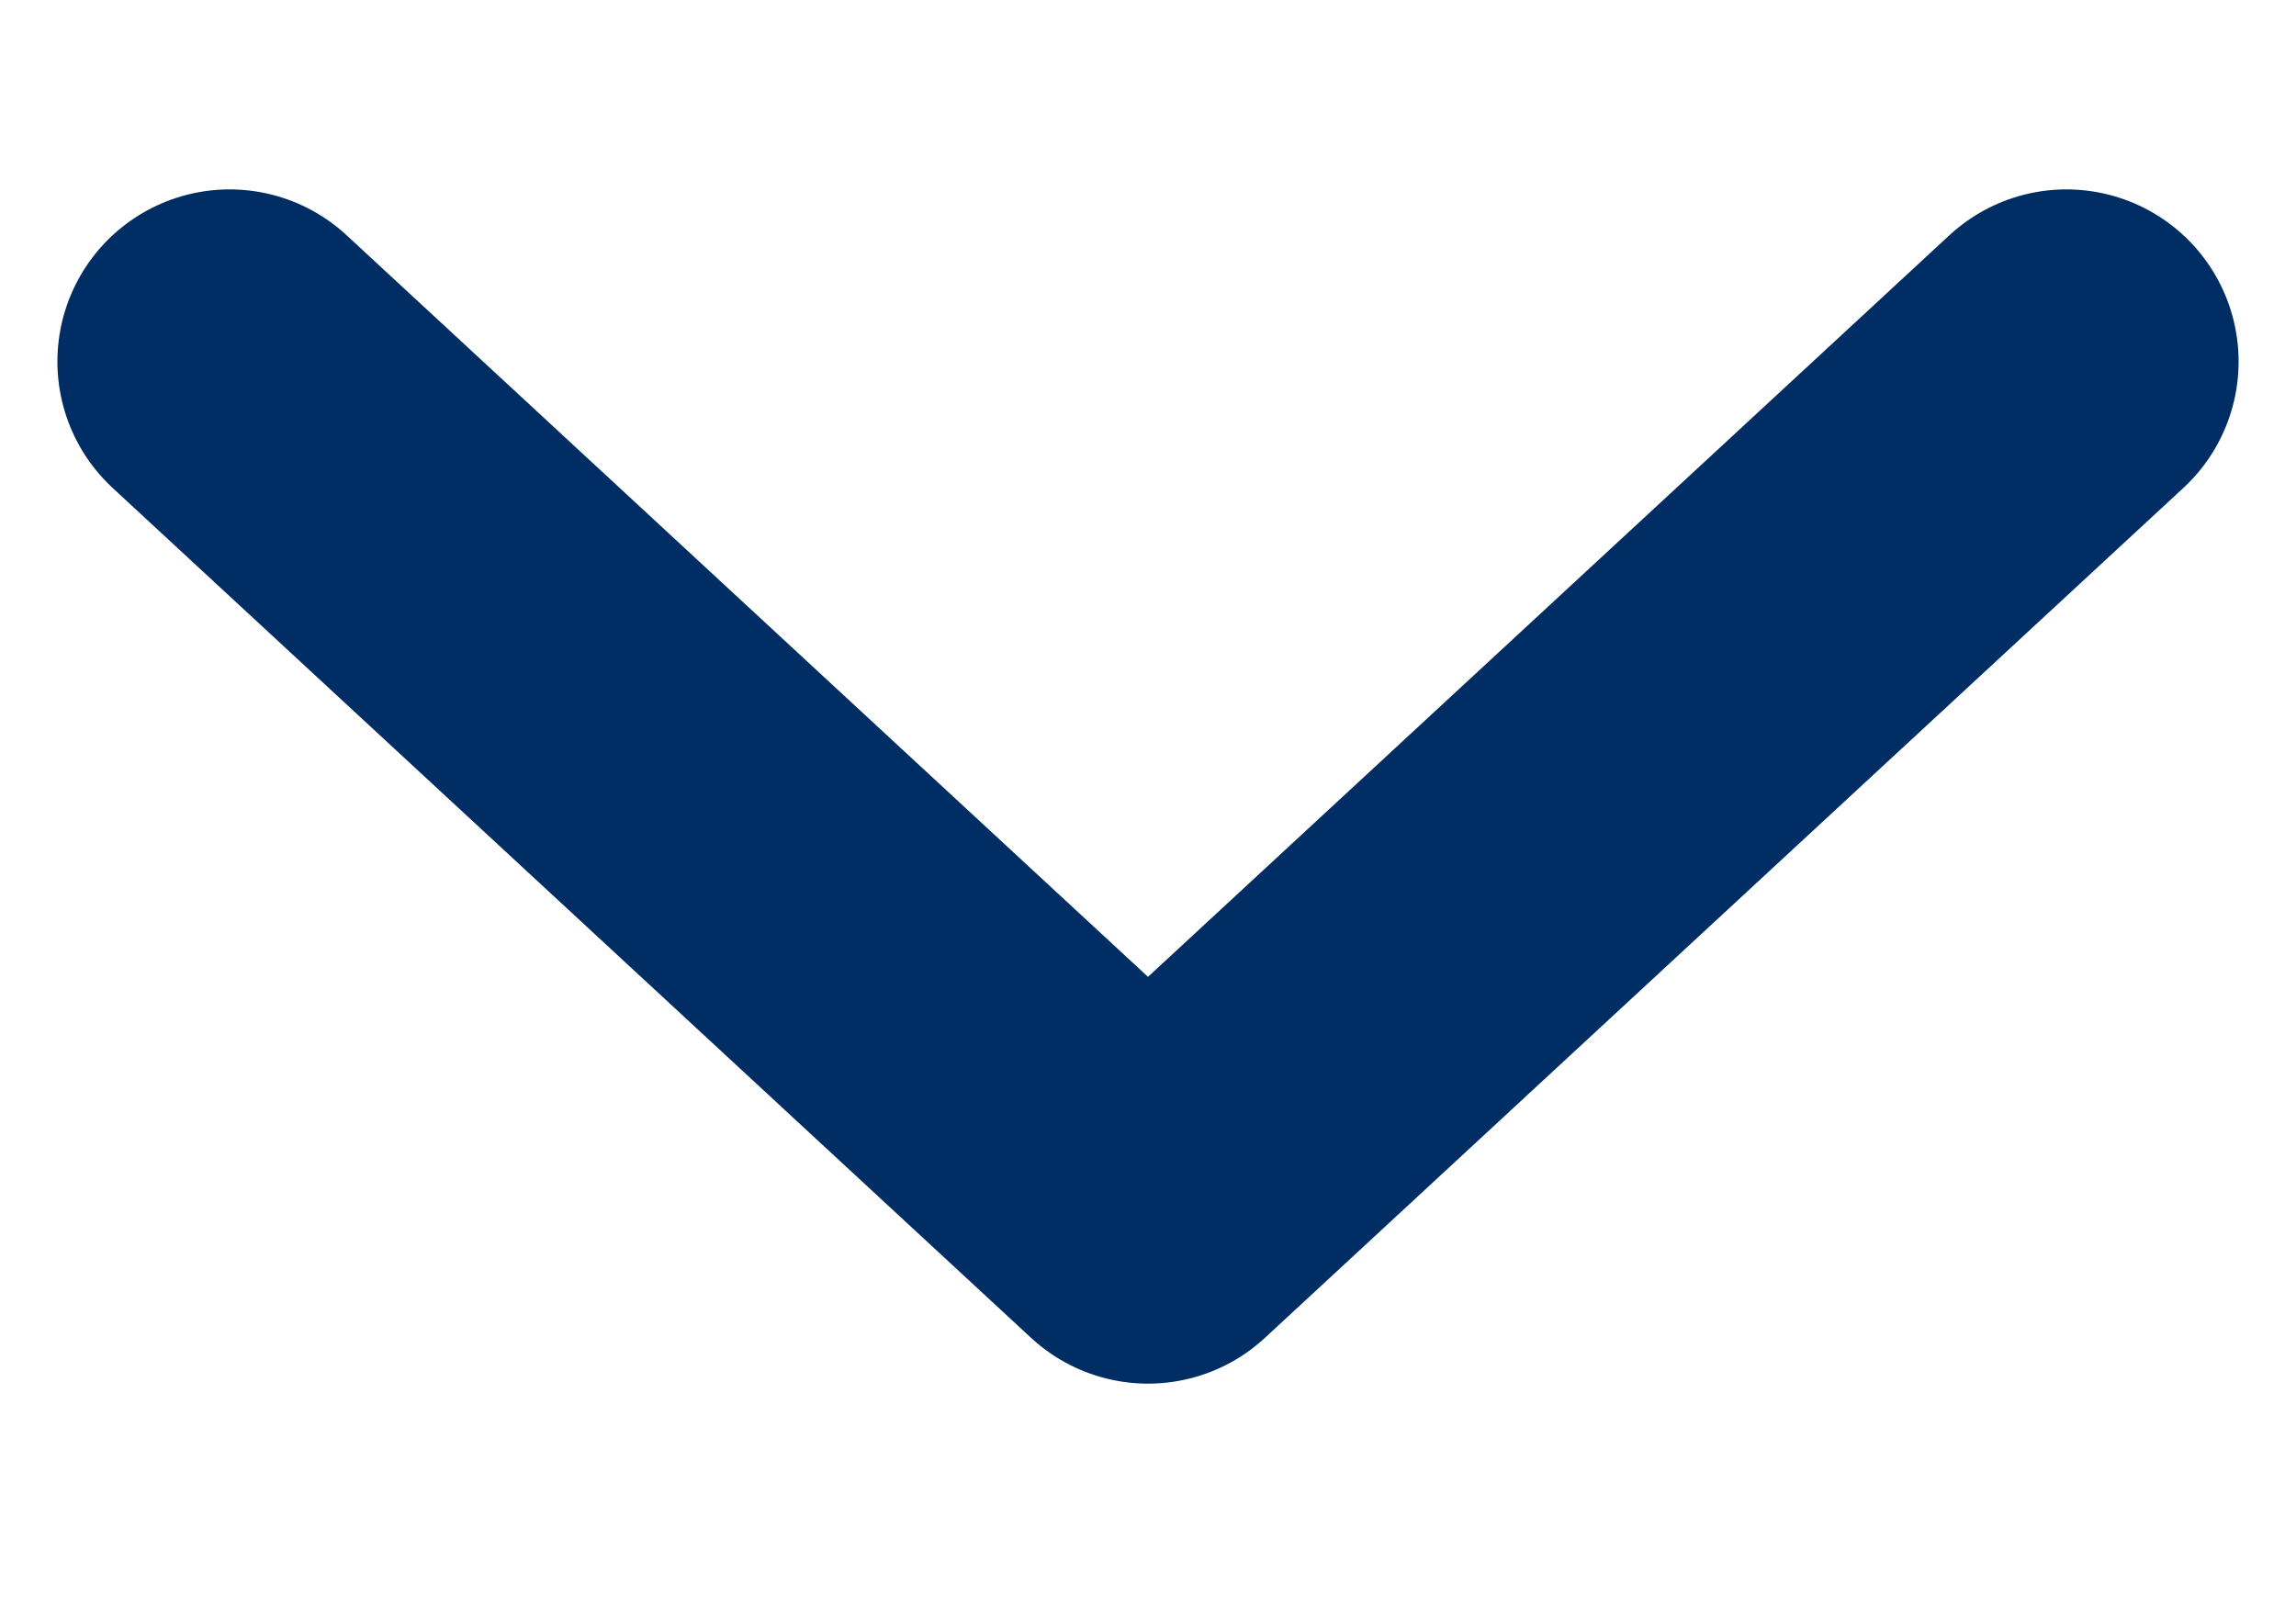
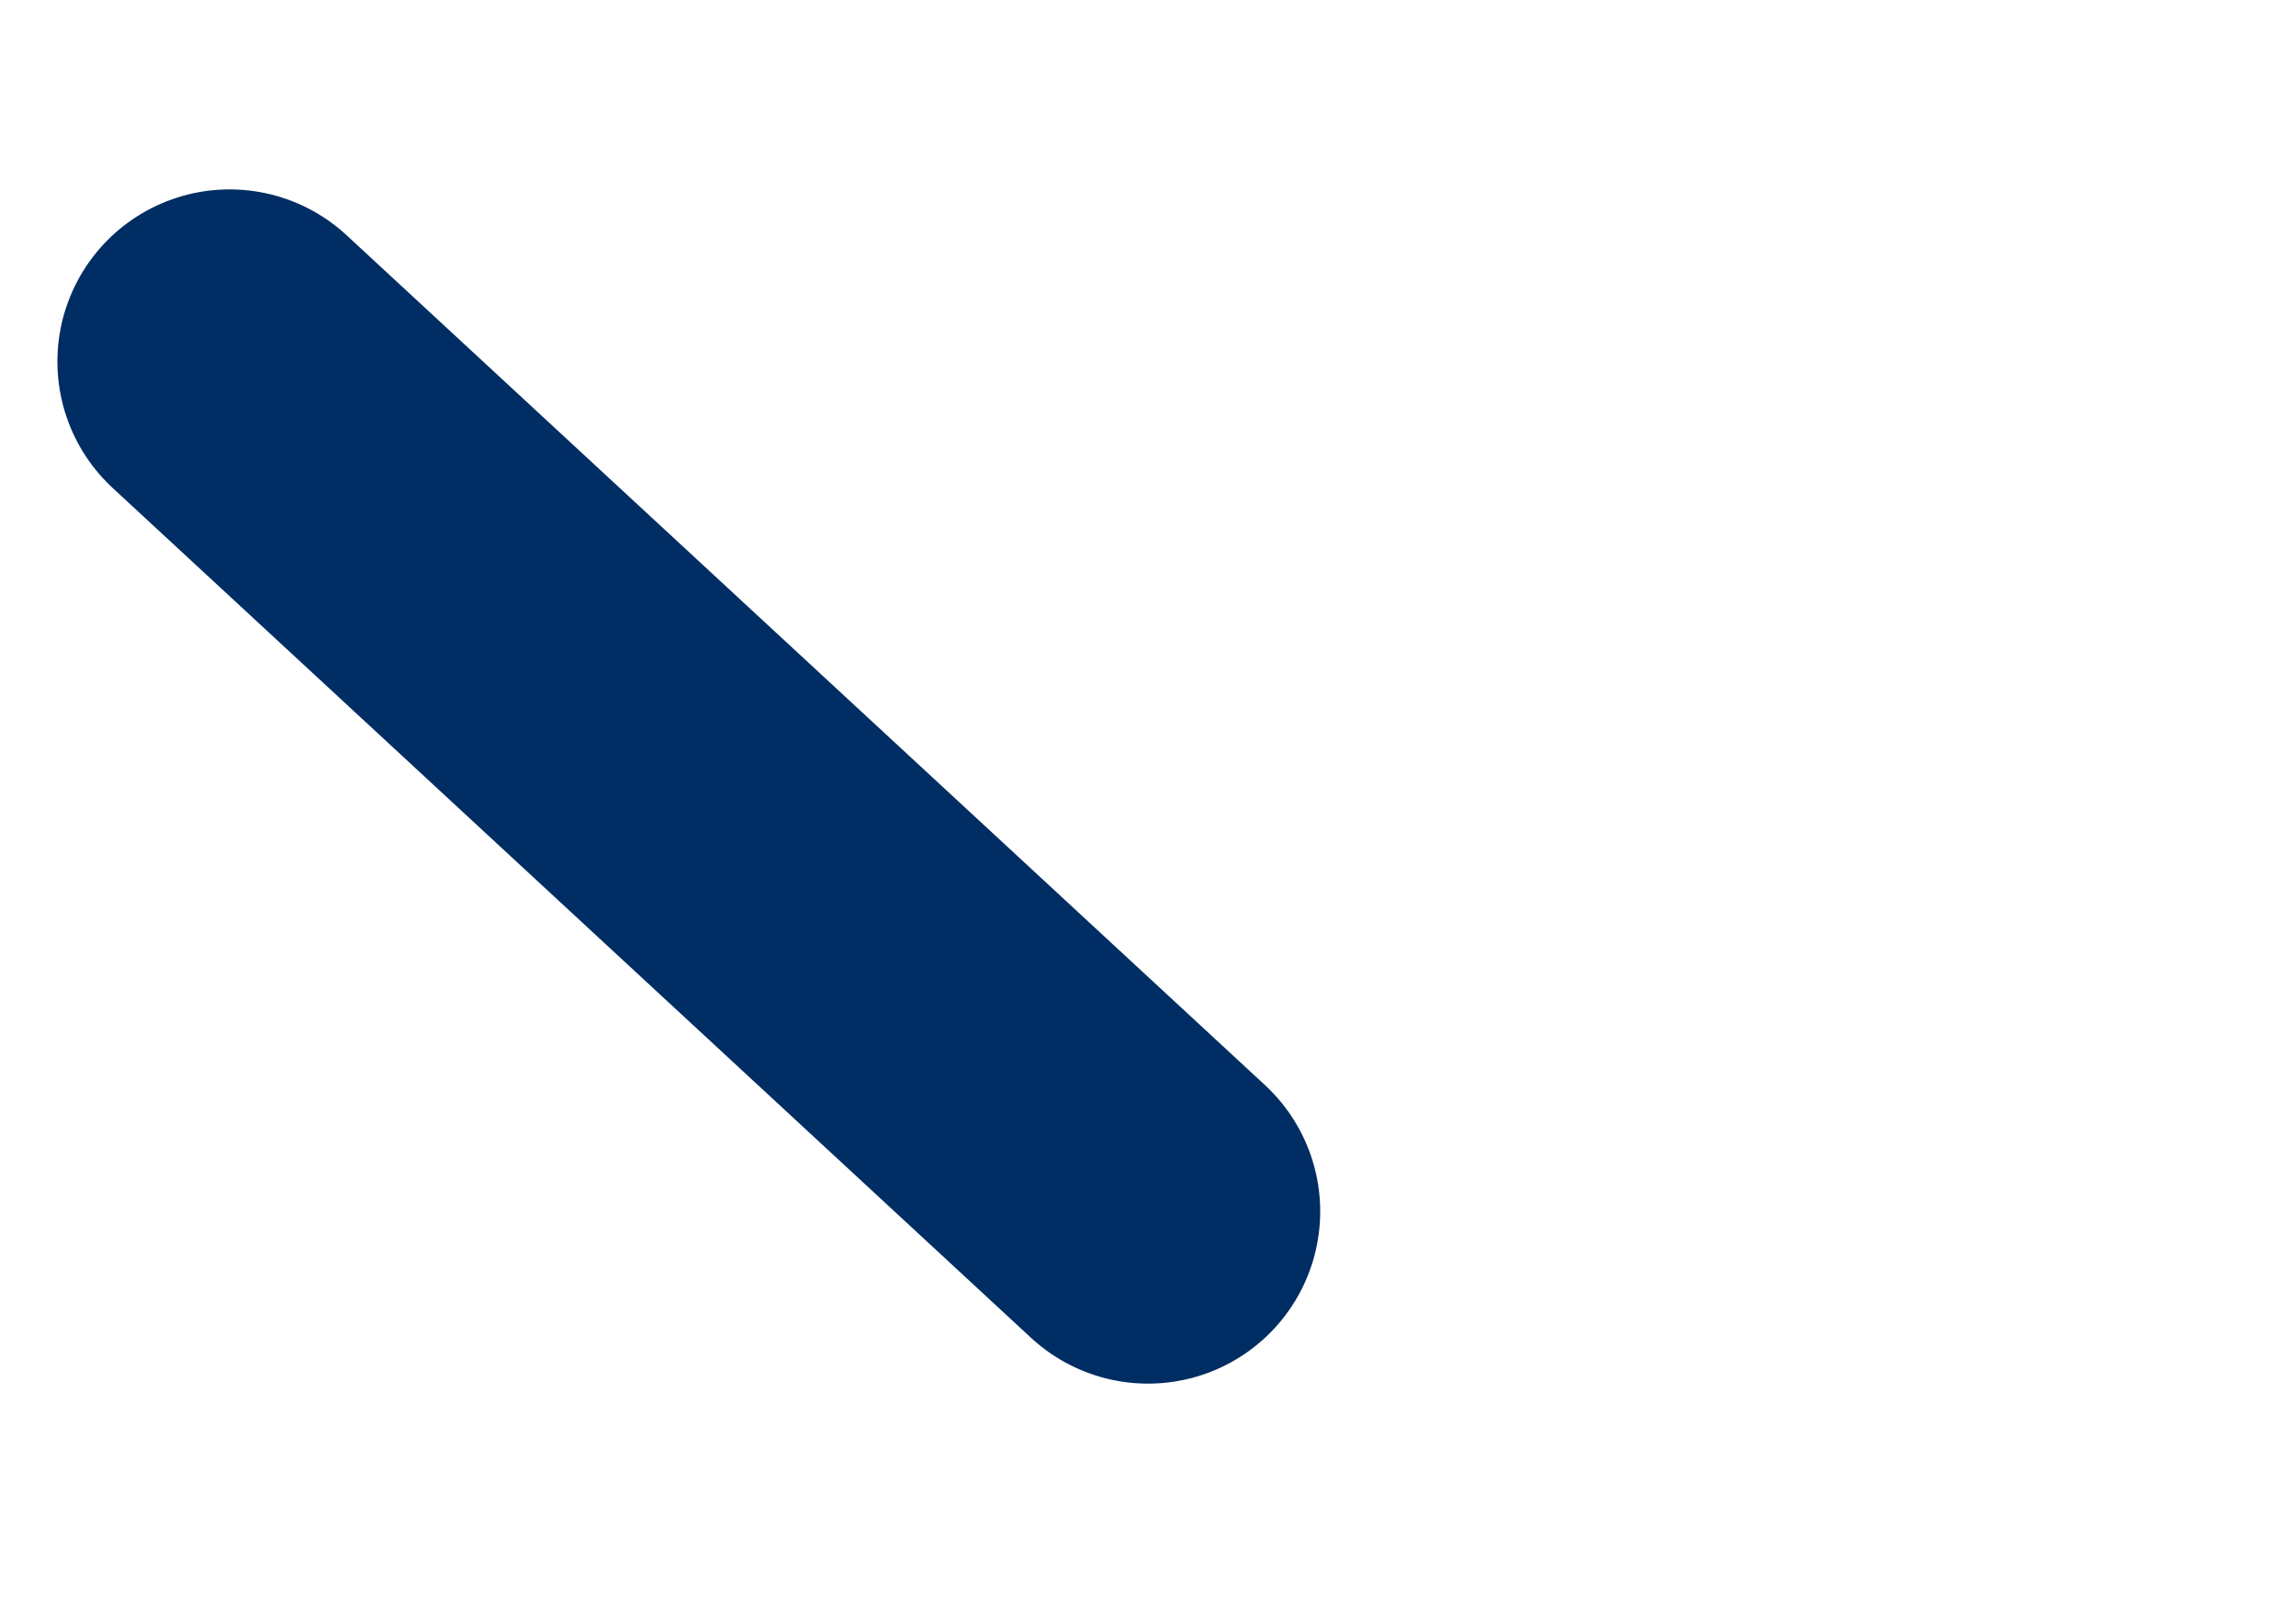
<svg xmlns="http://www.w3.org/2000/svg" width="10" height="7" viewBox="0 0 10 7" fill="none">
-   <path d="M1 1.575L5 5.277L9 1.575" stroke="#002D63" stroke-width="1.5" stroke-linecap="round" stroke-linejoin="round" />
+   <path d="M1 1.575L5 5.277" stroke="#002D63" stroke-width="1.5" stroke-linecap="round" stroke-linejoin="round" />
</svg>